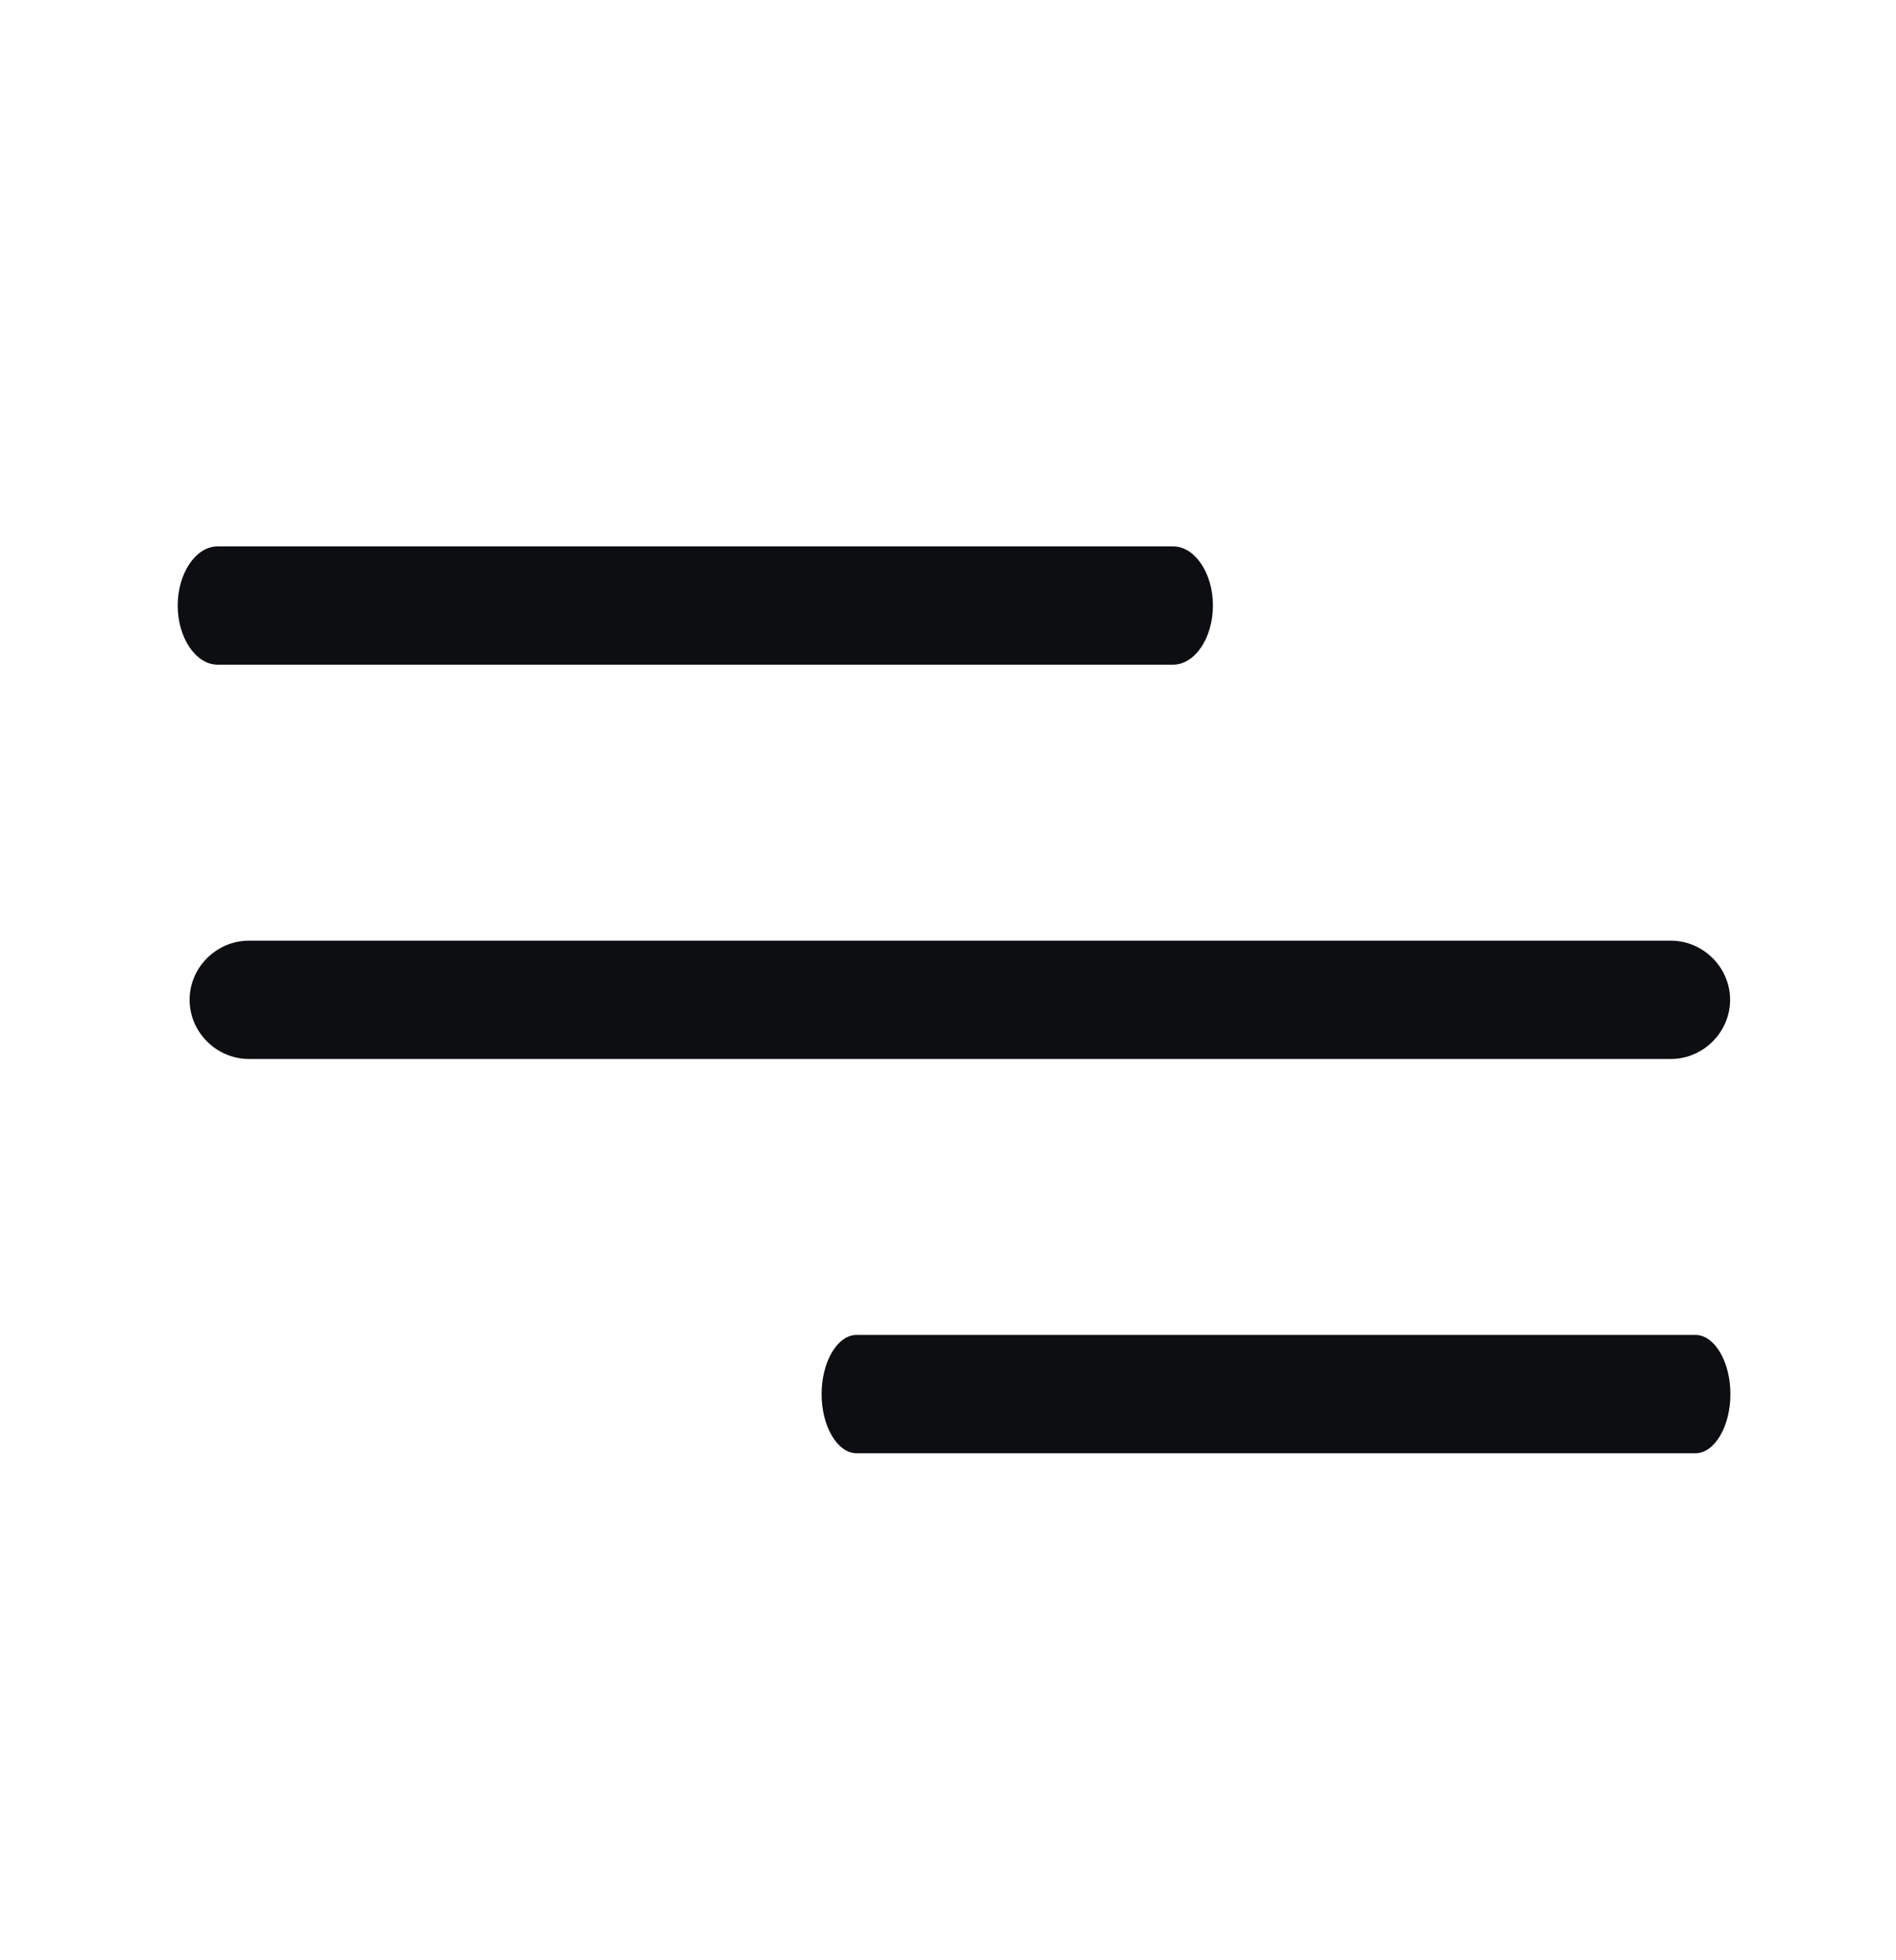
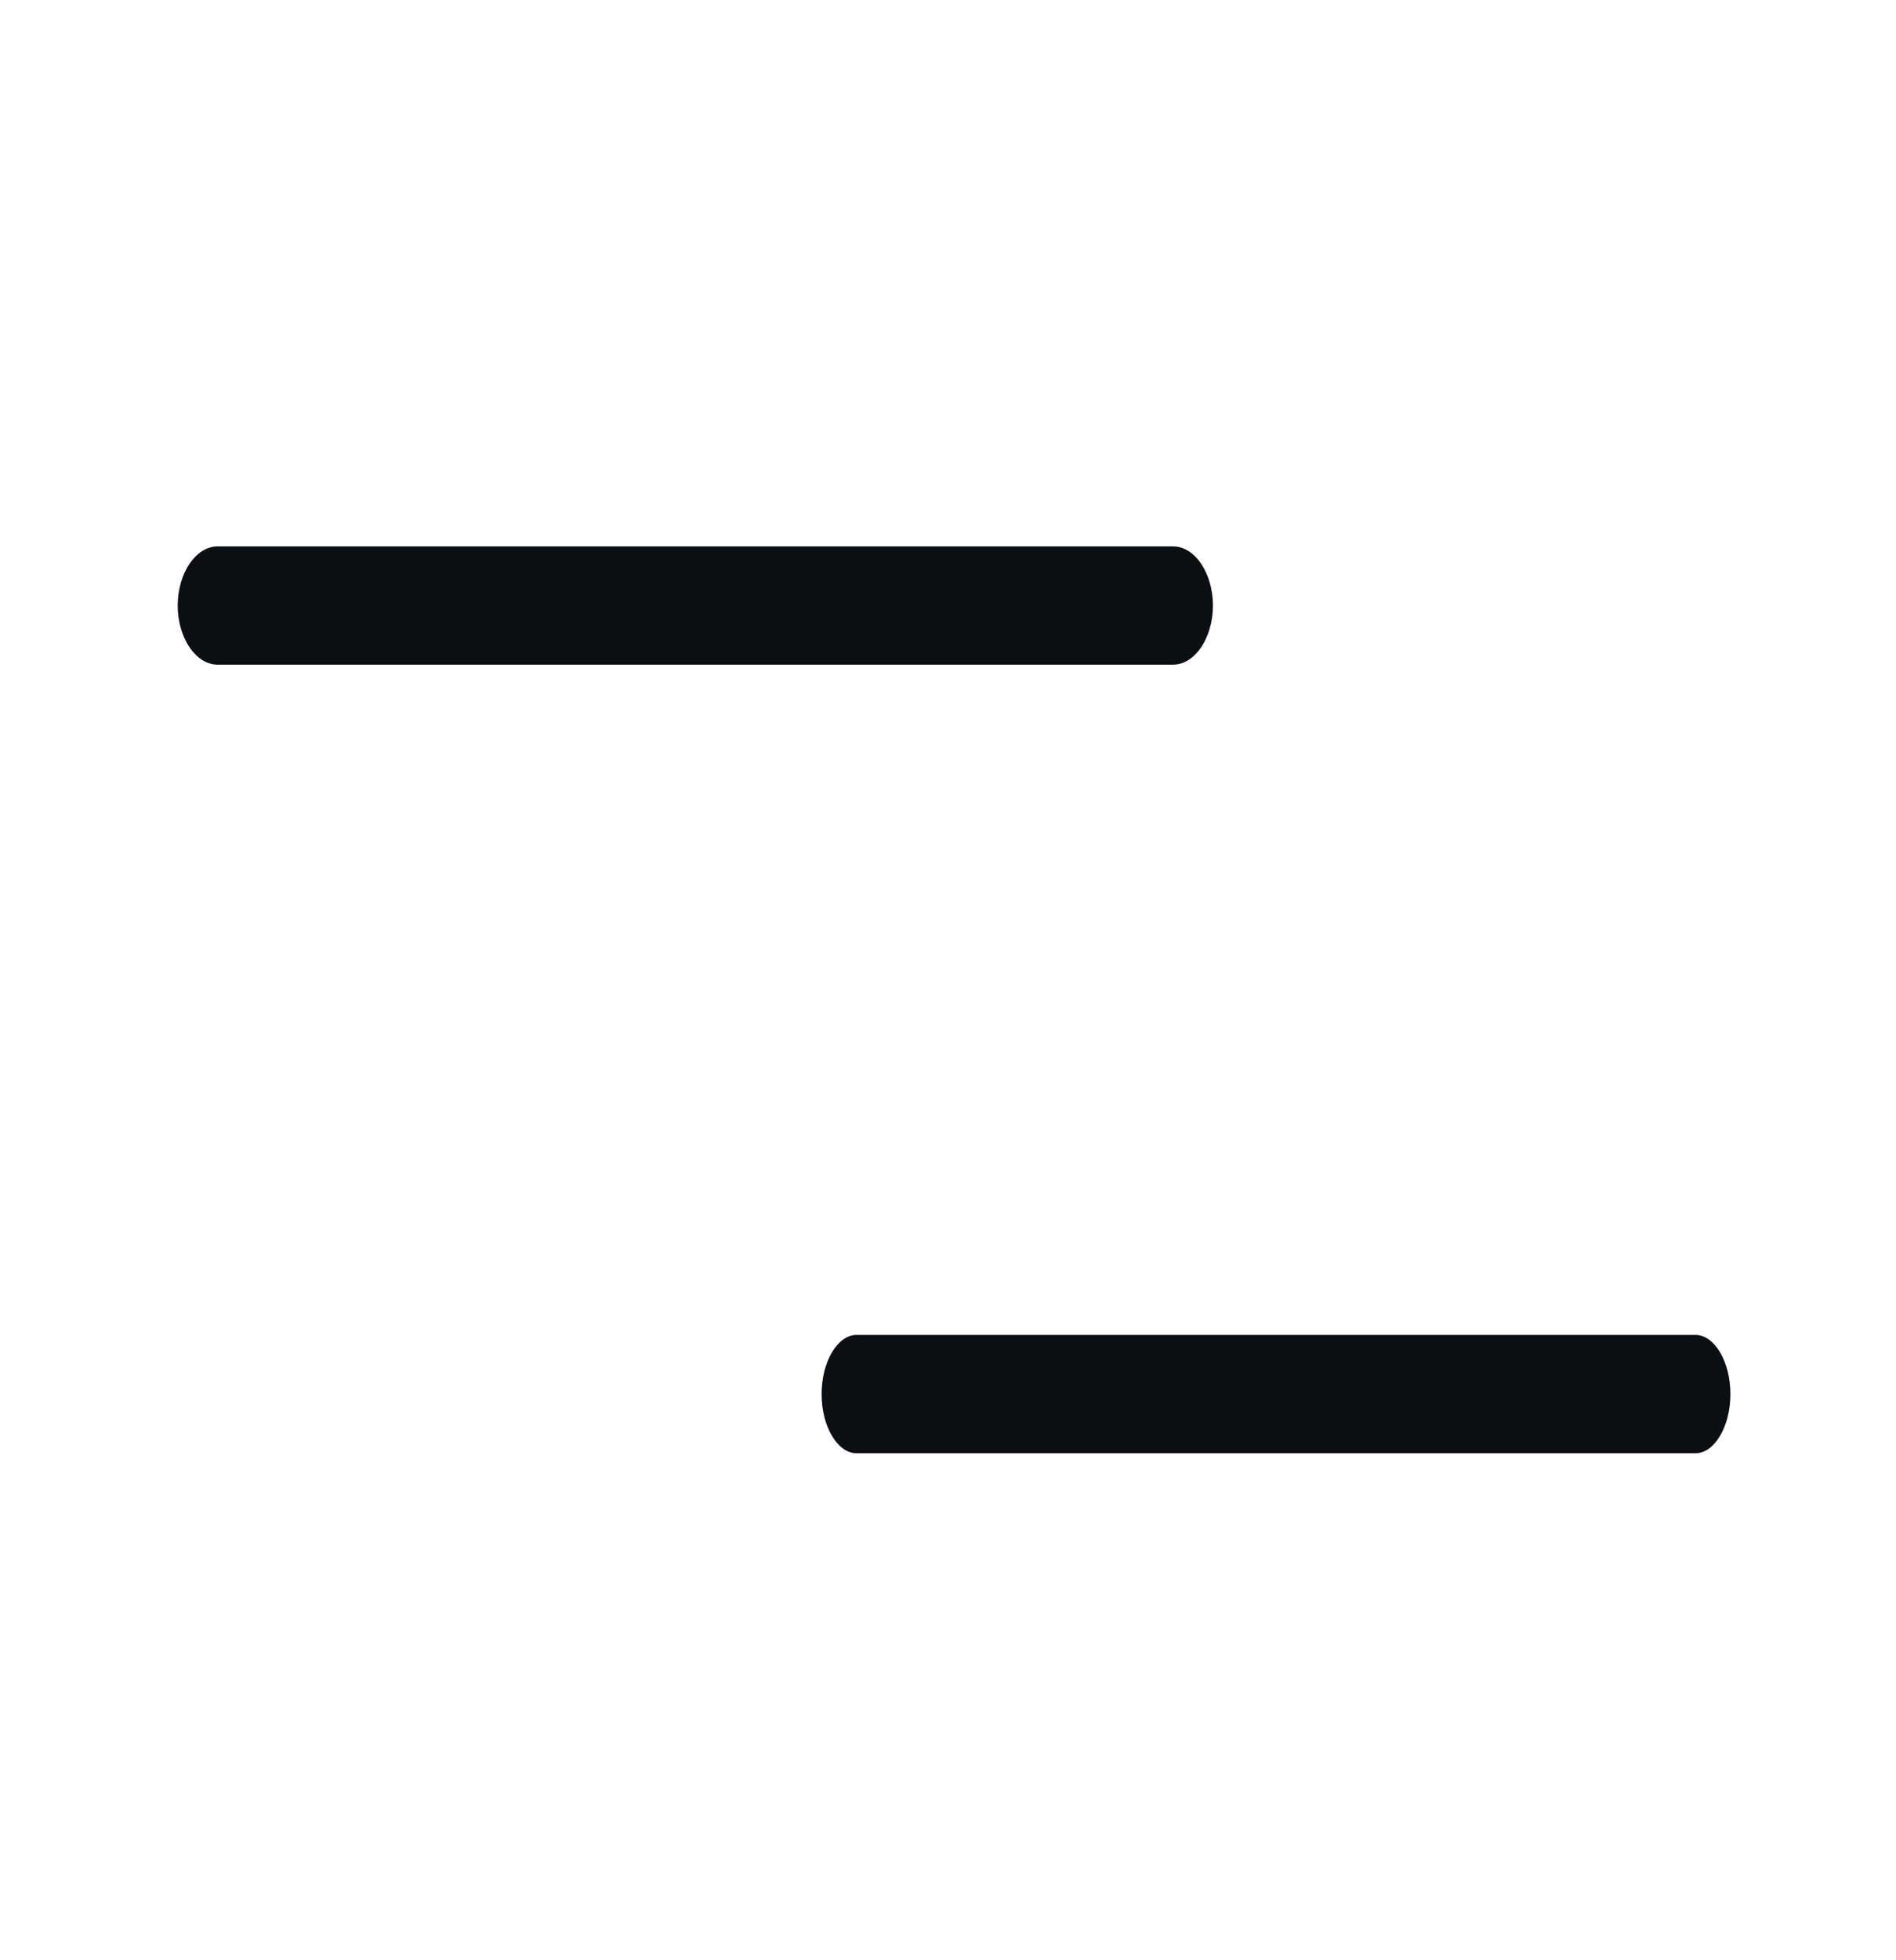
<svg xmlns="http://www.w3.org/2000/svg" width="30" height="31" viewBox="0 0 30 31" fill="none">
  <path d="M18.562 10.511H3.442C3.098 10.511 2.812 10.087 2.812 9.576C2.812 9.065 3.098 8.641 3.442 8.641H18.562C18.907 8.641 19.192 9.065 19.192 9.576C19.192 10.087 18.907 10.511 18.562 10.511Z" fill="#0C0E11" />
-   <path d="M26.438 16.747H3.938C3.425 16.747 3 16.323 3 15.811C3 15.3 3.425 14.876 3.938 14.876H26.438C26.95 14.876 27.375 15.3 27.375 15.811C27.375 16.323 26.95 16.747 26.438 16.747Z" fill="#0C0E11" />
  <path d="M26.827 22.982H13.553C13.251 22.982 13 22.558 13 22.047C13 21.535 13.251 21.111 13.553 21.111H26.827C27.129 21.111 27.38 21.535 27.38 22.047C27.38 22.558 27.129 22.982 26.827 22.982Z" fill="#0C0E11" />
</svg>